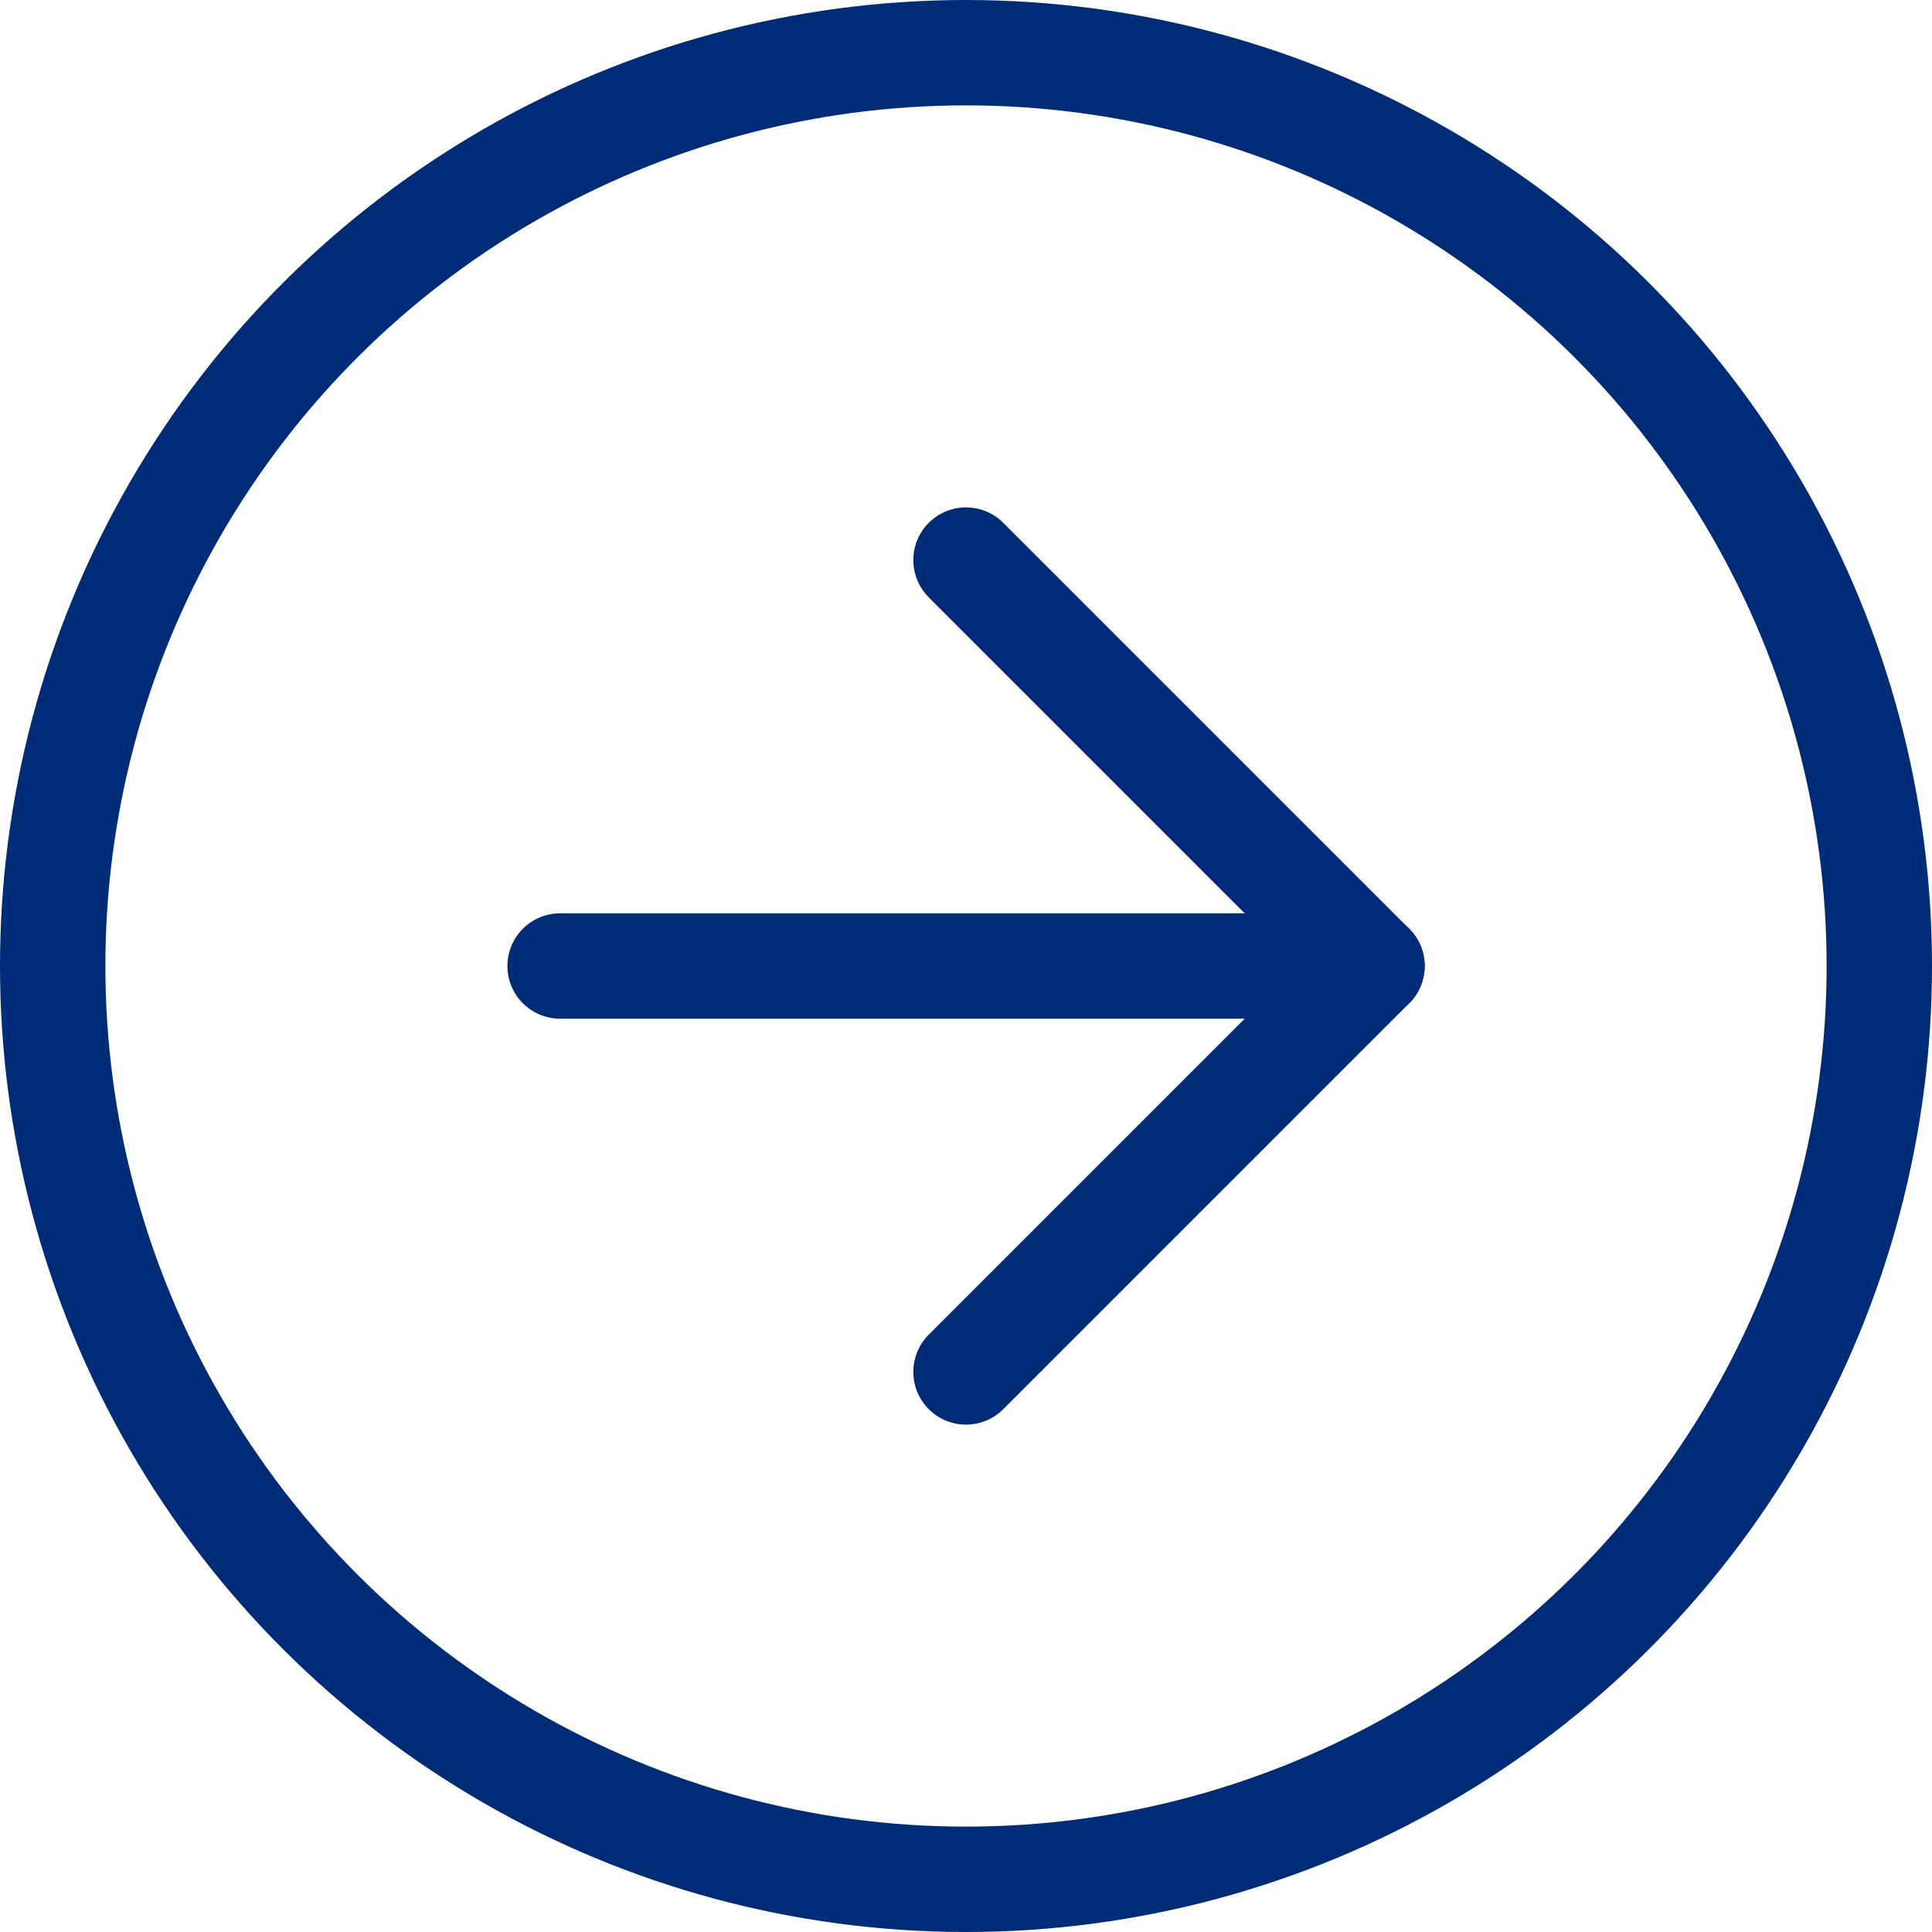
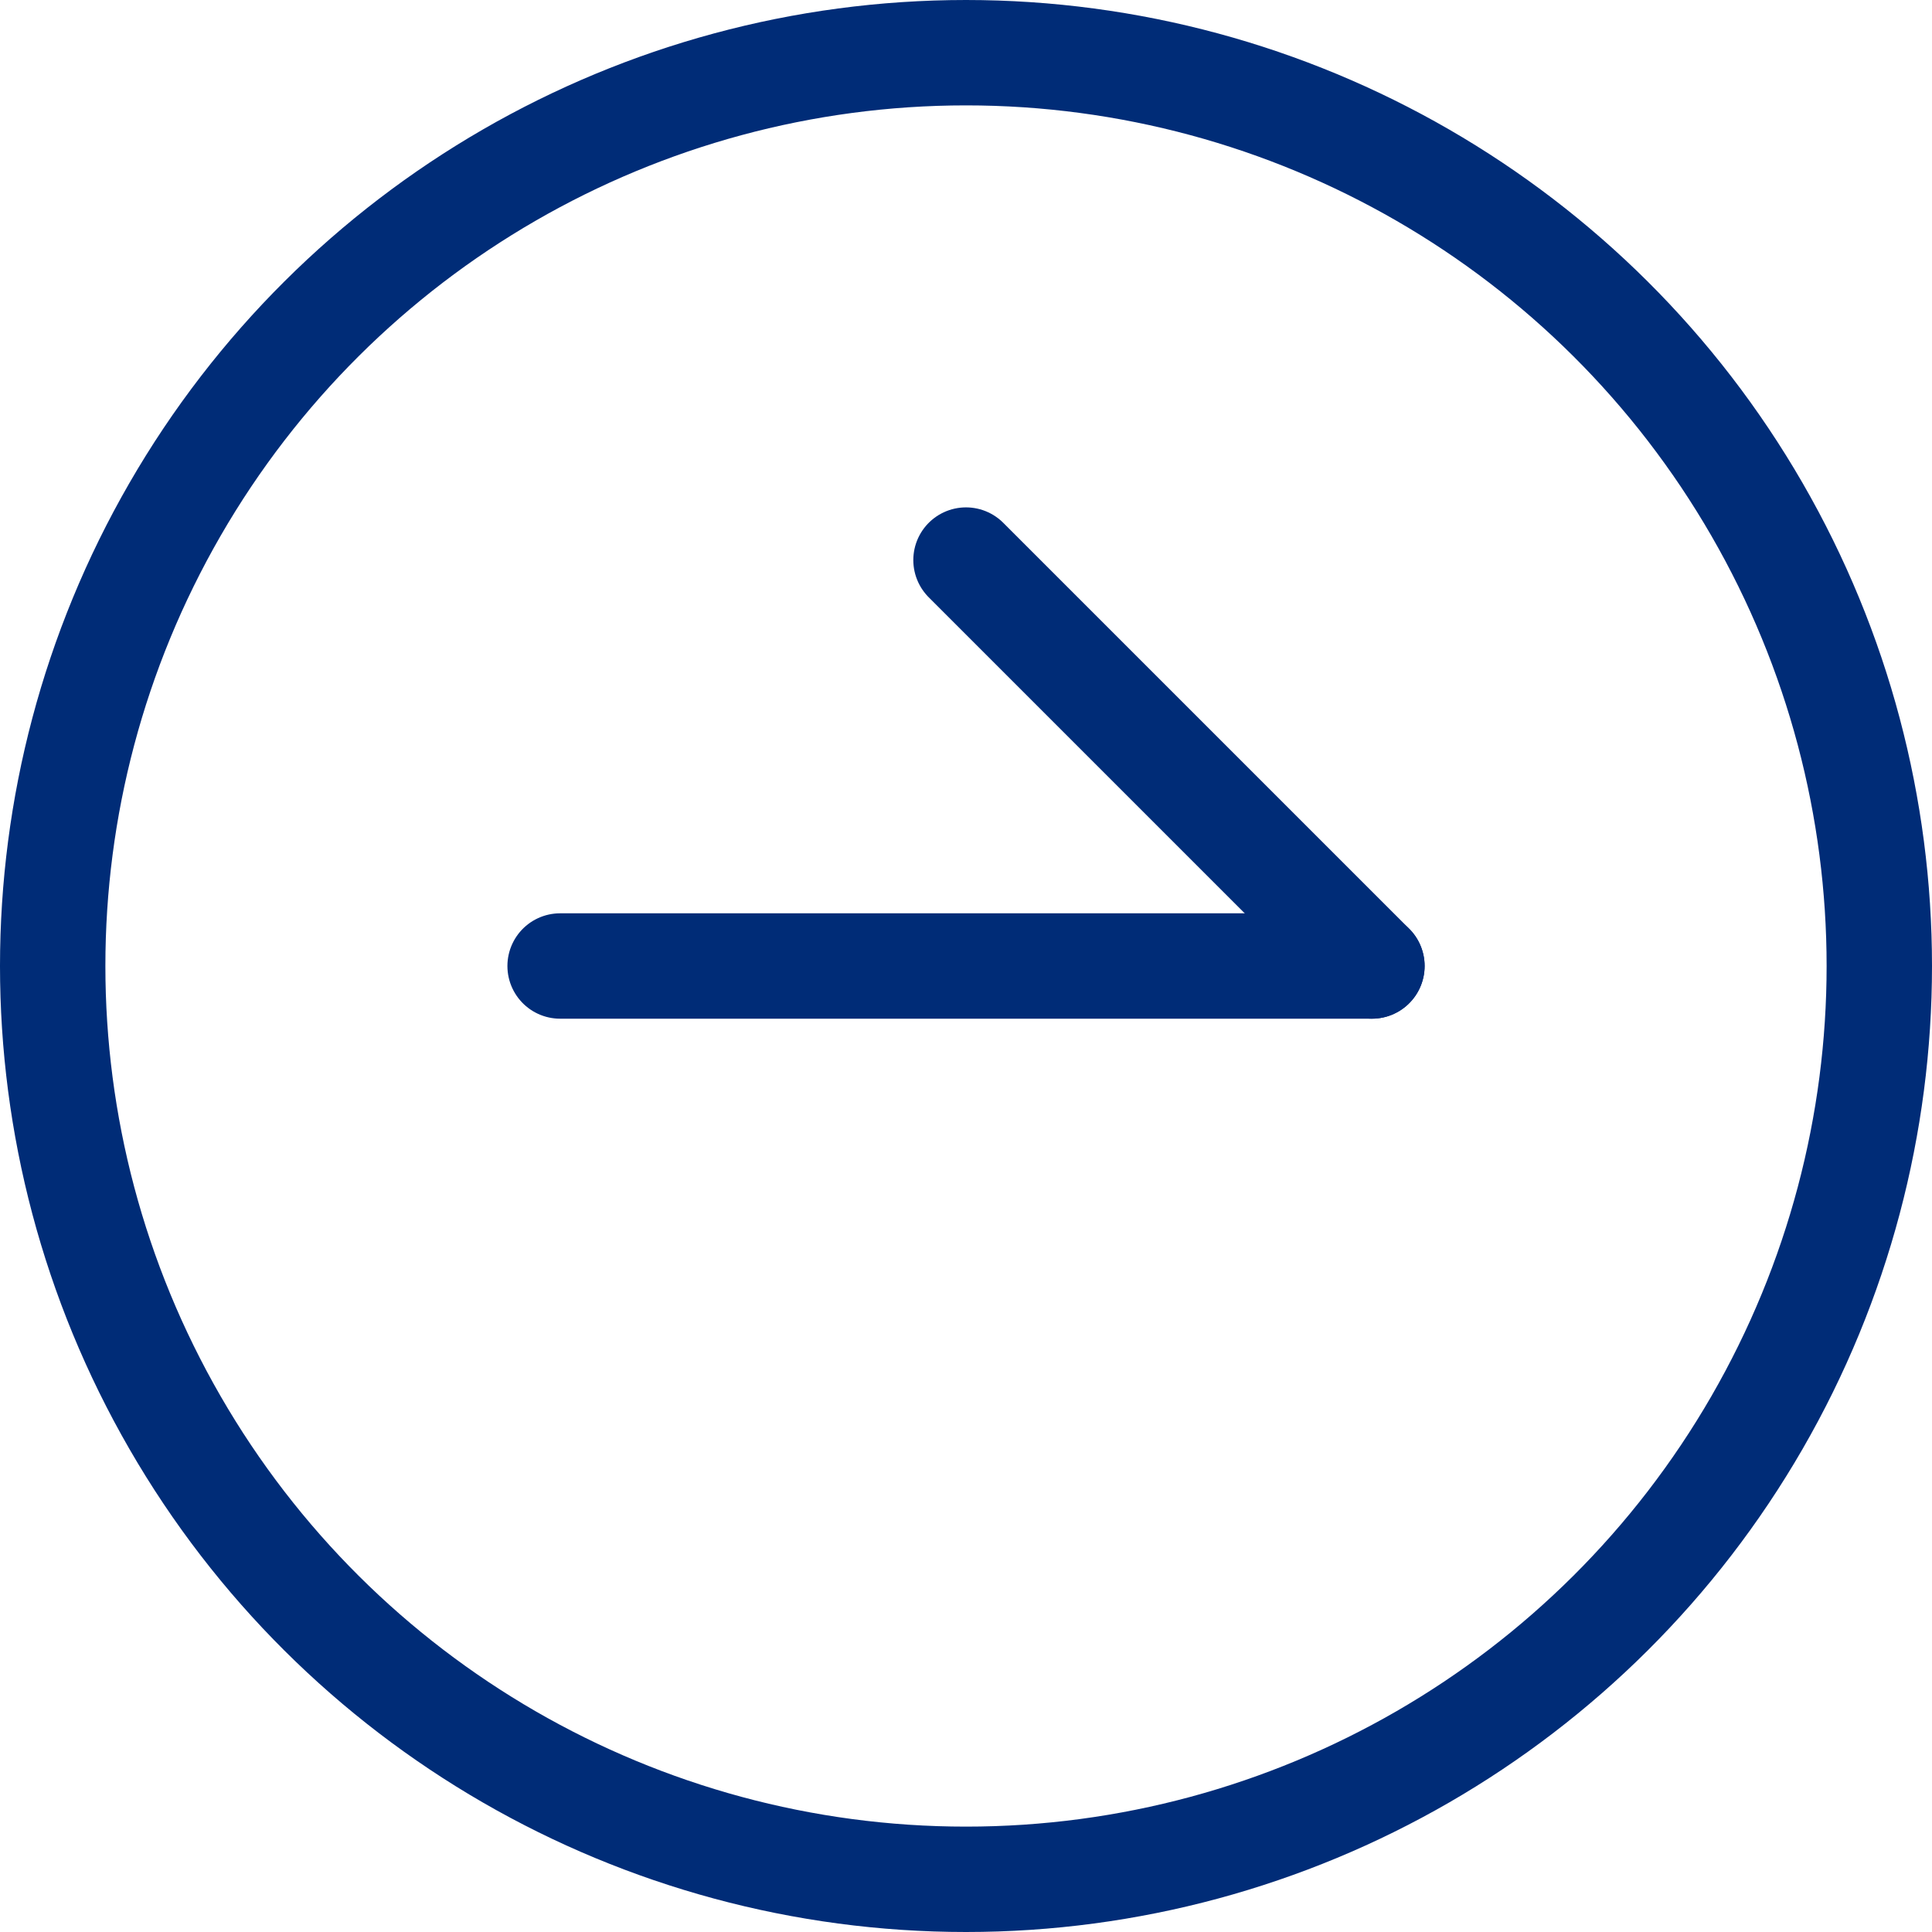
<svg xmlns="http://www.w3.org/2000/svg" width="55" height="55" viewBox="0 0 55 55">
  <g id="arrow_broschuere" transform="translate(53.5 1.5) rotate(90)">
    <circle id="Ellipse_95" data-name="Ellipse 95" cx="26" cy="26" r="26" fill="none" stroke="#002c77" stroke-linecap="round" stroke-linejoin="round" stroke-width="3" />
    <line id="Linie_177" data-name="Linie 177" x1="11.556" y2="11.556" transform="translate(14.444 14.444)" fill="none" stroke="#002c77" stroke-linecap="round" stroke-linejoin="round" stroke-width="3" />
    <line id="Linie_178" data-name="Linie 178" y2="23.111" transform="translate(26 14.444)" fill="none" stroke="#002c77" stroke-linecap="round" stroke-linejoin="round" stroke-width="3" />
-     <line id="Linie_179" data-name="Linie 179" x1="11.556" y1="11.556" transform="translate(26 14.444)" fill="none" stroke="#002c77" stroke-linecap="round" stroke-linejoin="round" stroke-width="3" />
  </g>
</svg>